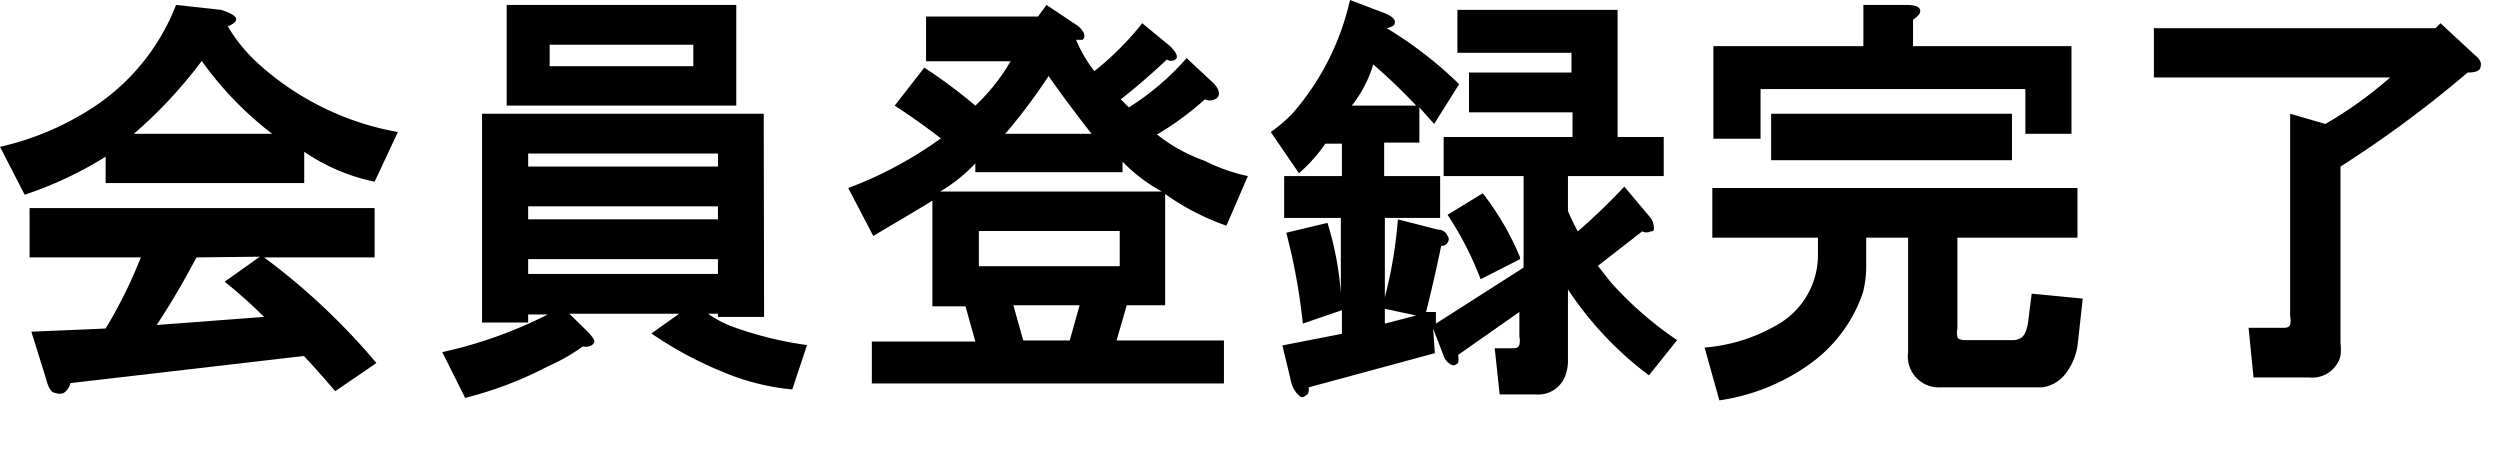
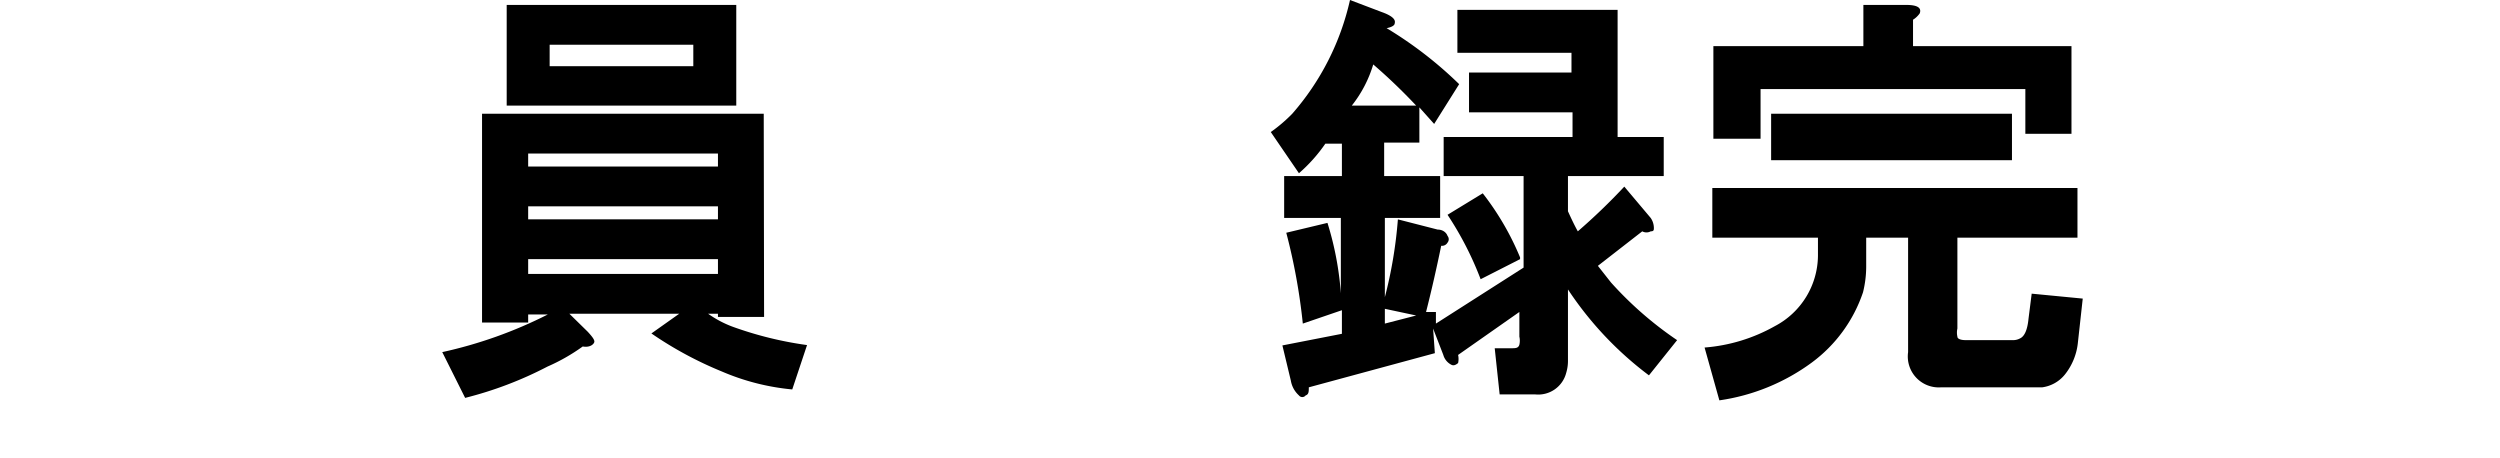
<svg xmlns="http://www.w3.org/2000/svg" x="0px" y="0px" width="71px" height="13px" viewBox="0 0 71 13" enable-background="new 0 0 71 13">
  <g id="レイヤー_2" data-name="レイヤー 2">
    <g id="レイヤー_1-2" data-name="レイヤー 1">
-       <path d="M6.47.75a4.6,4.6,0,0,0,.89,1.08A8,8,0,0,0,11.3,3.75l-.66,1.41a5.48,5.48,0,0,1-2-.85V5.2H3V4.45A10.71,10.71,0,0,1,.7,5.53L0,4.17A8.08,8.08,0,0,0,2.72,3,6.12,6.12,0,0,0,5,.14L6.28.28C6.78.44,6.84.59,6.47.75Zm4.17,6.56H7.5a18.8,18.8,0,0,1,3.19,3l-1.17.8c-.29-.34-.58-.67-.89-1L2,10.88a.46.46,0,0,1-.19.28.3.3,0,0,1-.23,0c-.13,0-.22-.18-.28-.43L.89,9.42,3,9.33A13.41,13.41,0,0,0,4,7.31H.84V5.91h9.8ZM3.8,3.8H7.73a9.62,9.62,0,0,1-2-2.07A13,13,0,0,1,3.8,3.8ZM5.58,7.31c-.35.66-.72,1.3-1.13,1.92L7.5,9A14.4,14.4,0,0,0,6.38,8l1-.71Z" />
      <path d="M21.7,9H20.39V8.91h-.28a3,3,0,0,0,.7.37,10.33,10.33,0,0,0,2.11.52l-.42,1.26a6.6,6.6,0,0,1-2-.51,10.6,10.6,0,0,1-2-1.08l.79-.56H16.17l.52.51c.12.13.19.22.19.28s-.11.18-.33.14a5.42,5.42,0,0,1-1,.57,10.68,10.68,0,0,1-2.34.89L12.56,10a12.56,12.56,0,0,0,3-1.07H15v.23H13.69V3.23h8Zm-.79-6H14.39V.14h6.52ZM15,4.36v.37h5.39V4.36Zm0,1.5v.37h5.39V5.86Zm0,1.5v.42h5.39V7.36Zm.61-6.09v.61h4.08V1.27Z" />
-       <path d="M30.75.89a.18.18,0,0,1,0,.24s-.09,0-.19,0a3.83,3.83,0,0,0,.52.89A8.43,8.43,0,0,0,32.44.66l.79.65c.19.19.24.32.15.38a.21.21,0,0,1-.24,0c-.47.44-.91.82-1.31,1.13l.23.23a7.44,7.44,0,0,0,1.64-1.4l.75.7a.58.58,0,0,1,.14.19c.07.15,0,.25-.09.28a.31.31,0,0,1-.28,0,8.39,8.39,0,0,1-1.36,1,4.69,4.69,0,0,0,1.36.75A4.92,4.92,0,0,0,35.44,5l-.61,1.41a7,7,0,0,1-1.74-.9V8.67H32l-.29,1h3.05v1.22h-10V9.7H27.7l-.28-1h-.94v-3c-.46.28-1,.6-1.68,1l-.71-1.36a11.2,11.2,0,0,0,2.63-1.41c-.44-.34-.88-.65-1.31-.93l.84-1.08A14.59,14.59,0,0,1,27.7,3a5.54,5.54,0,0,0,1-1.26H26.3V.47h3.18l.24-.33.84.56A.56.56,0,0,1,30.75.89Zm1.13,4H27.7V4.64a4.57,4.57,0,0,1-1,.8H33a4.54,4.54,0,0,1-1.12-.85ZM27.8,6.56v1h4v-1ZM31,3.8c-.47-.6-.87-1.14-1.22-1.64A16.58,16.58,0,0,1,28.55,3.8ZM28.78,8.67l.28,1h1.32l.28-1Z" />
      <path d="M39.61.66c0,.06-.08.11-.23.14a11.29,11.29,0,0,1,2.06,1.59l-.71,1.13-.42-.47v1h-1V5h1.59V6.19H39.33V8.44a12.59,12.59,0,0,0,.37-2.21l1.13.29c.15,0,.25.09.28.18a.15.15,0,0,1,0,.19.18.18,0,0,1-.18.09c-.13.63-.27,1.25-.43,1.88l.28,0v.33l2.49-1.59V5H41V3.89h3.66v-.7H41.72V2.06h2.91V1.5H41.39V.28h4.55V3.89h1.31V5H44.53V6c.1.22.19.41.28.57a17.25,17.25,0,0,0,1.32-1.27l.75.89a.51.51,0,0,1,.09.28c0,.06,0,.1-.09.1a.25.25,0,0,1-.24,0L45.38,7.55l.37.47a10.19,10.19,0,0,0,1.88,1.64l-.8,1a9.8,9.8,0,0,1-2.3-2.44v2a1.18,1.18,0,0,1-.05.37.82.82,0,0,1-.89.61h-1l-.14-1.31h.47c.12,0,.2,0,.23-.1a.52.52,0,0,0,0-.23v-.7l-1.74,1.22a.53.53,0,0,1,0,.23c-.07.06-.13.08-.19.05a.45.45,0,0,1-.23-.28l-.29-.75.05.7L37.17,11c0,.12,0,.2-.09.23a.12.12,0,0,1-.19,0,.73.73,0,0,1-.23-.42l-.24-1,1.69-.33V8.81L37,9.19a17,17,0,0,0-.47-2.58l1.17-.28a8.87,8.87,0,0,1,.38,2V6.19H36.47V5h1.64V4.08h-.47a4.45,4.45,0,0,1-.75.84l-.8-1.17a4.4,4.4,0,0,0,.61-.52A7.34,7.34,0,0,0,38.34,0l1,.38C39.55.47,39.64.56,39.61.66ZM40.22,3A16.05,16.05,0,0,0,39,1.83,3.48,3.48,0,0,1,38.39,3Zm-.89,6.19.89-.23-.89-.19Zm3.84-1.83-1.12.57a9.28,9.28,0,0,0-.94-1.83l1-.61A7.81,7.81,0,0,1,43.17,7.31Z" />
      <path d="M59,6.75H55.59V9.33a.52.52,0,0,0,0,.23c0,.07.11.1.24.1h1.35a.41.41,0,0,0,.19-.05c.13-.06.21-.25.24-.56l.09-.71,1.45.14-.14,1.27a1.73,1.73,0,0,1-.37.89A1,1,0,0,1,58,11H55.13a.88.88,0,0,1-.94-1V6.75H53v.84a3.07,3.07,0,0,1-.09.71,4.11,4.11,0,0,1-1.46,2,5.82,5.82,0,0,1-2.62,1.07l-.42-1.5a4.82,4.82,0,0,0,2-.61,2.28,2.28,0,0,0,1.22-2V6.75h-3V5.34H59ZM54.52.38a.66.66,0,0,1-.19.18v.75h4.5V3.8H57.52V2.53H50V3.94H48.66V1.31h4.26V.14h1.22C54.45.14,54.58.22,54.52.38Zm2.62,4.17H50.3V3.23h6.84Z" />
-       <path d="M70.27,1.55q.23.18.18.33c0,.12-.12.18-.37.18a32.36,32.36,0,0,1-3.61,2.67v5a1.65,1.65,0,0,1,0,.38.83.83,0,0,1-.89.61H64l-.14-1.41h.94c.13,0,.2,0,.24-.09a.55.55,0,0,0,0-.24V3.23l1,.29A11.39,11.39,0,0,0,67.88,2.2H61.17V.8h8l.14-.14Z" />
    </g>
  </g>
</svg>